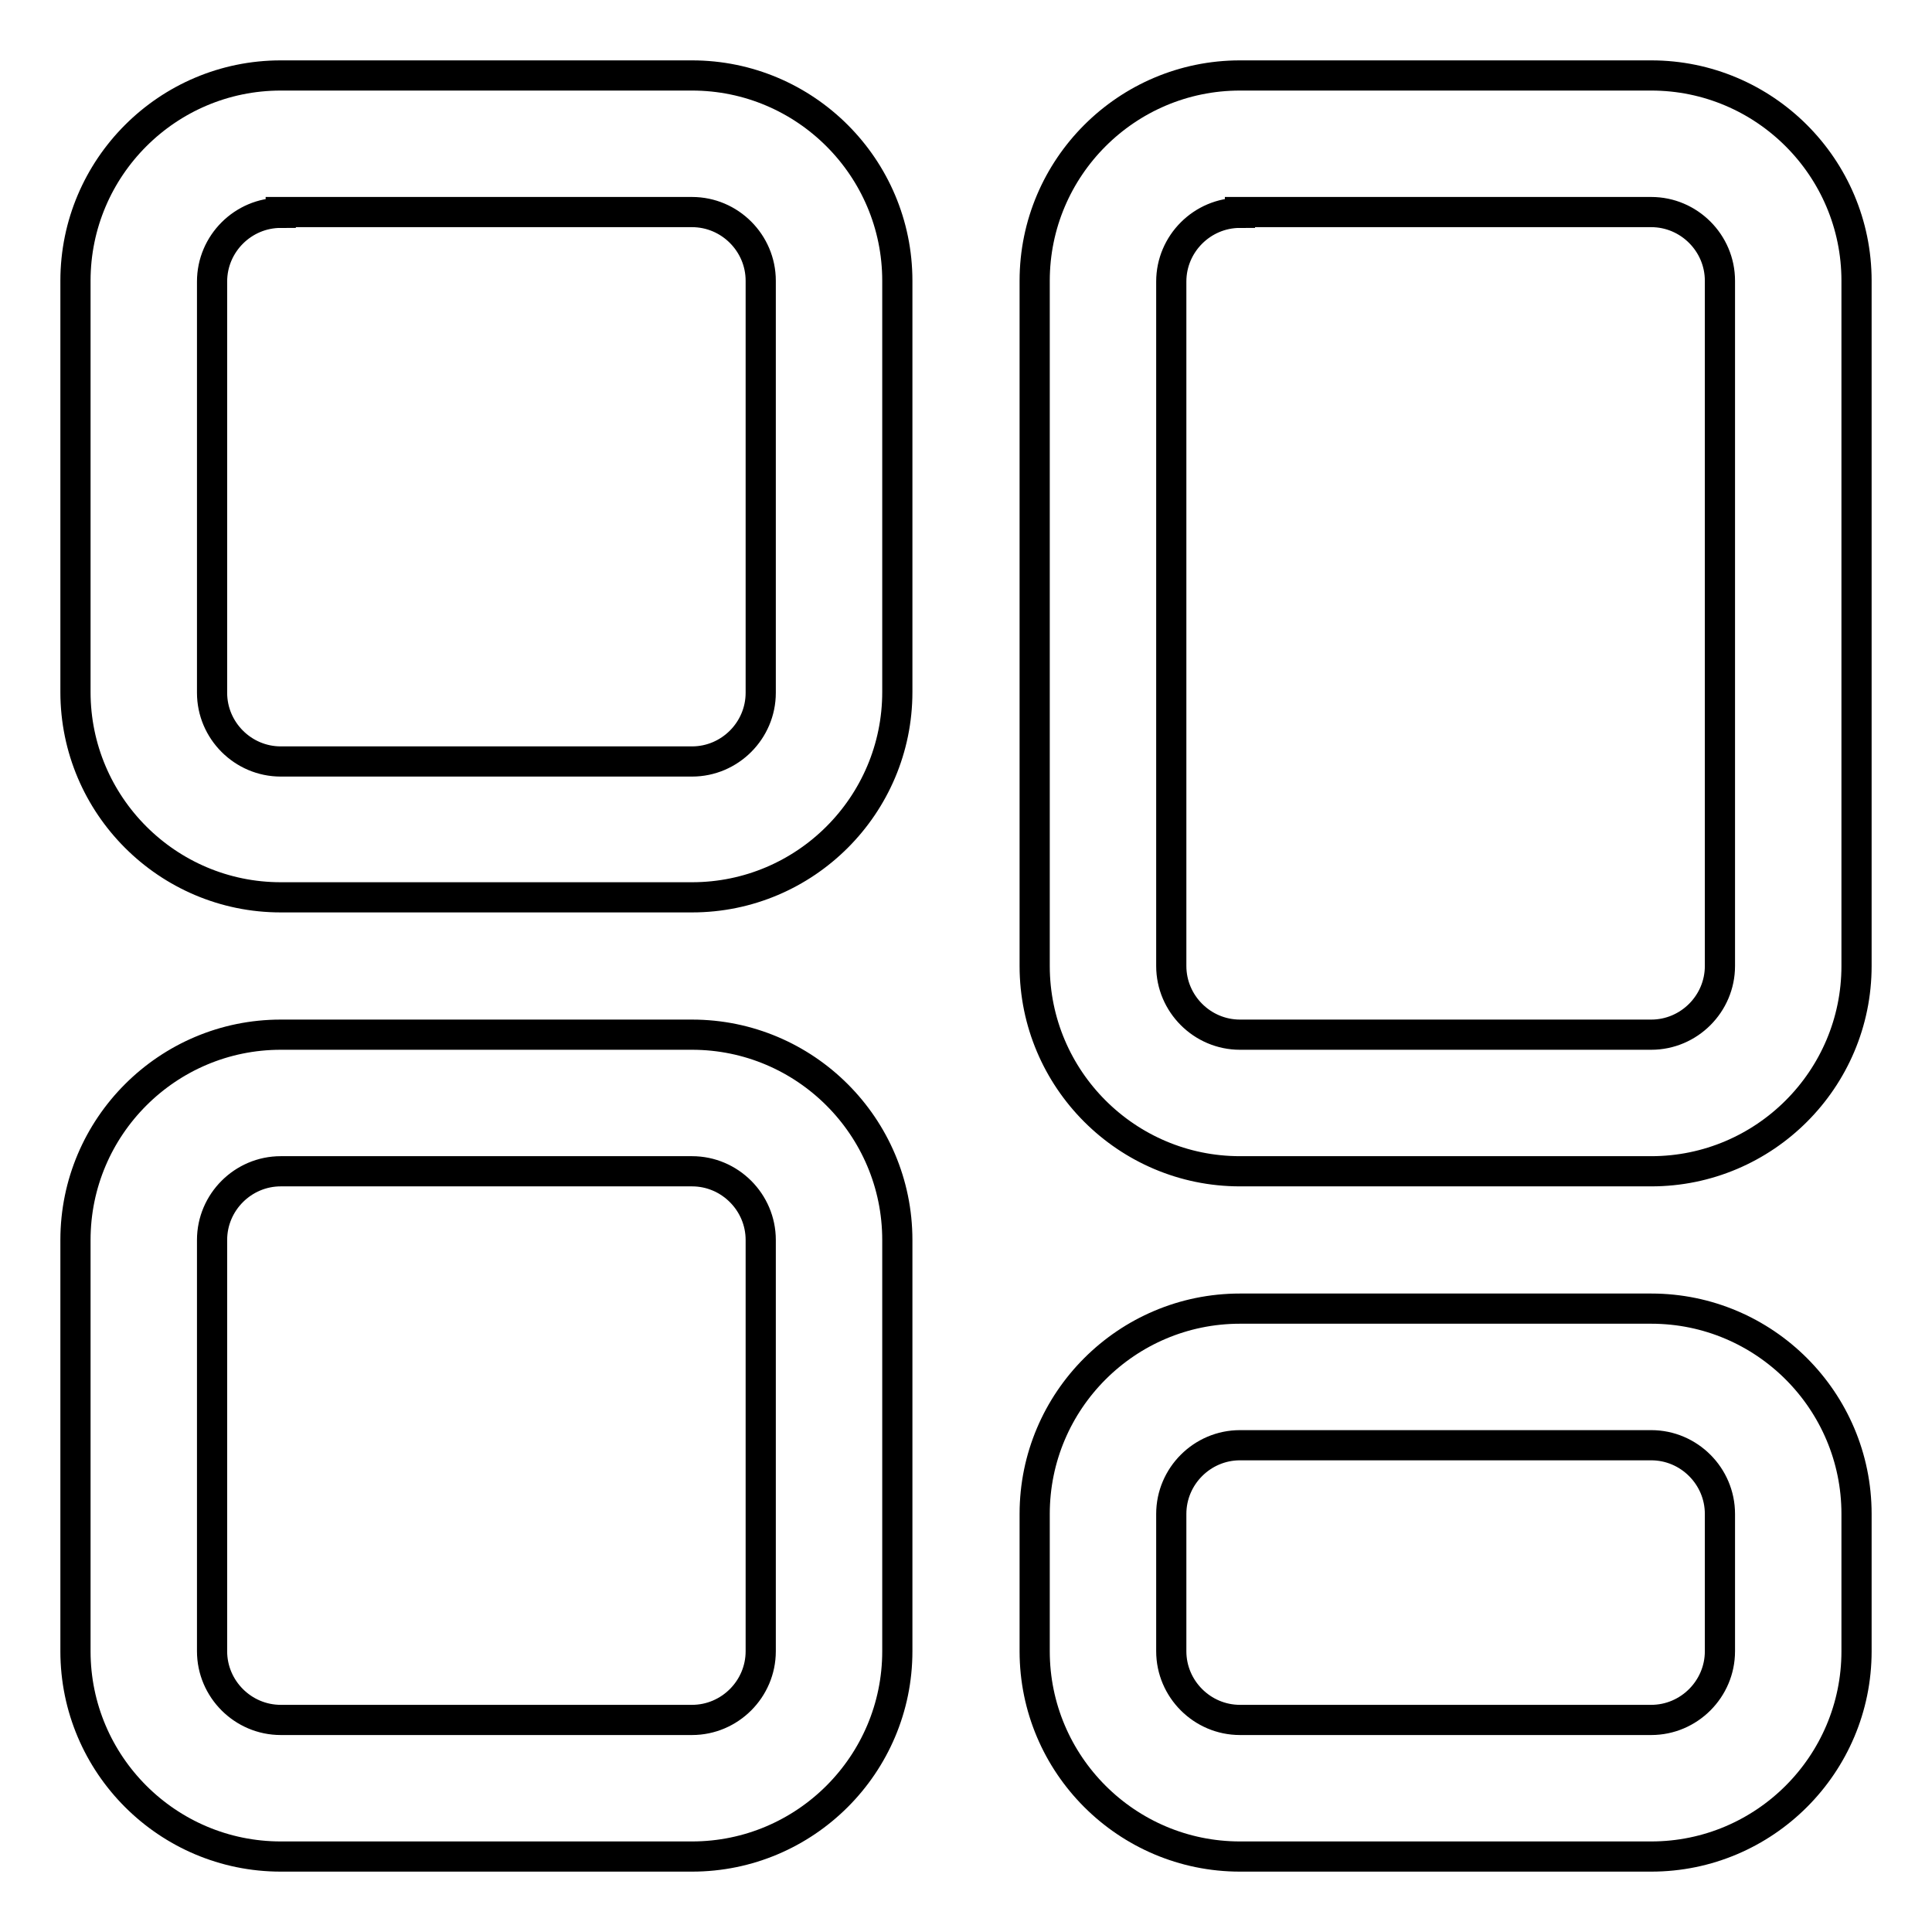
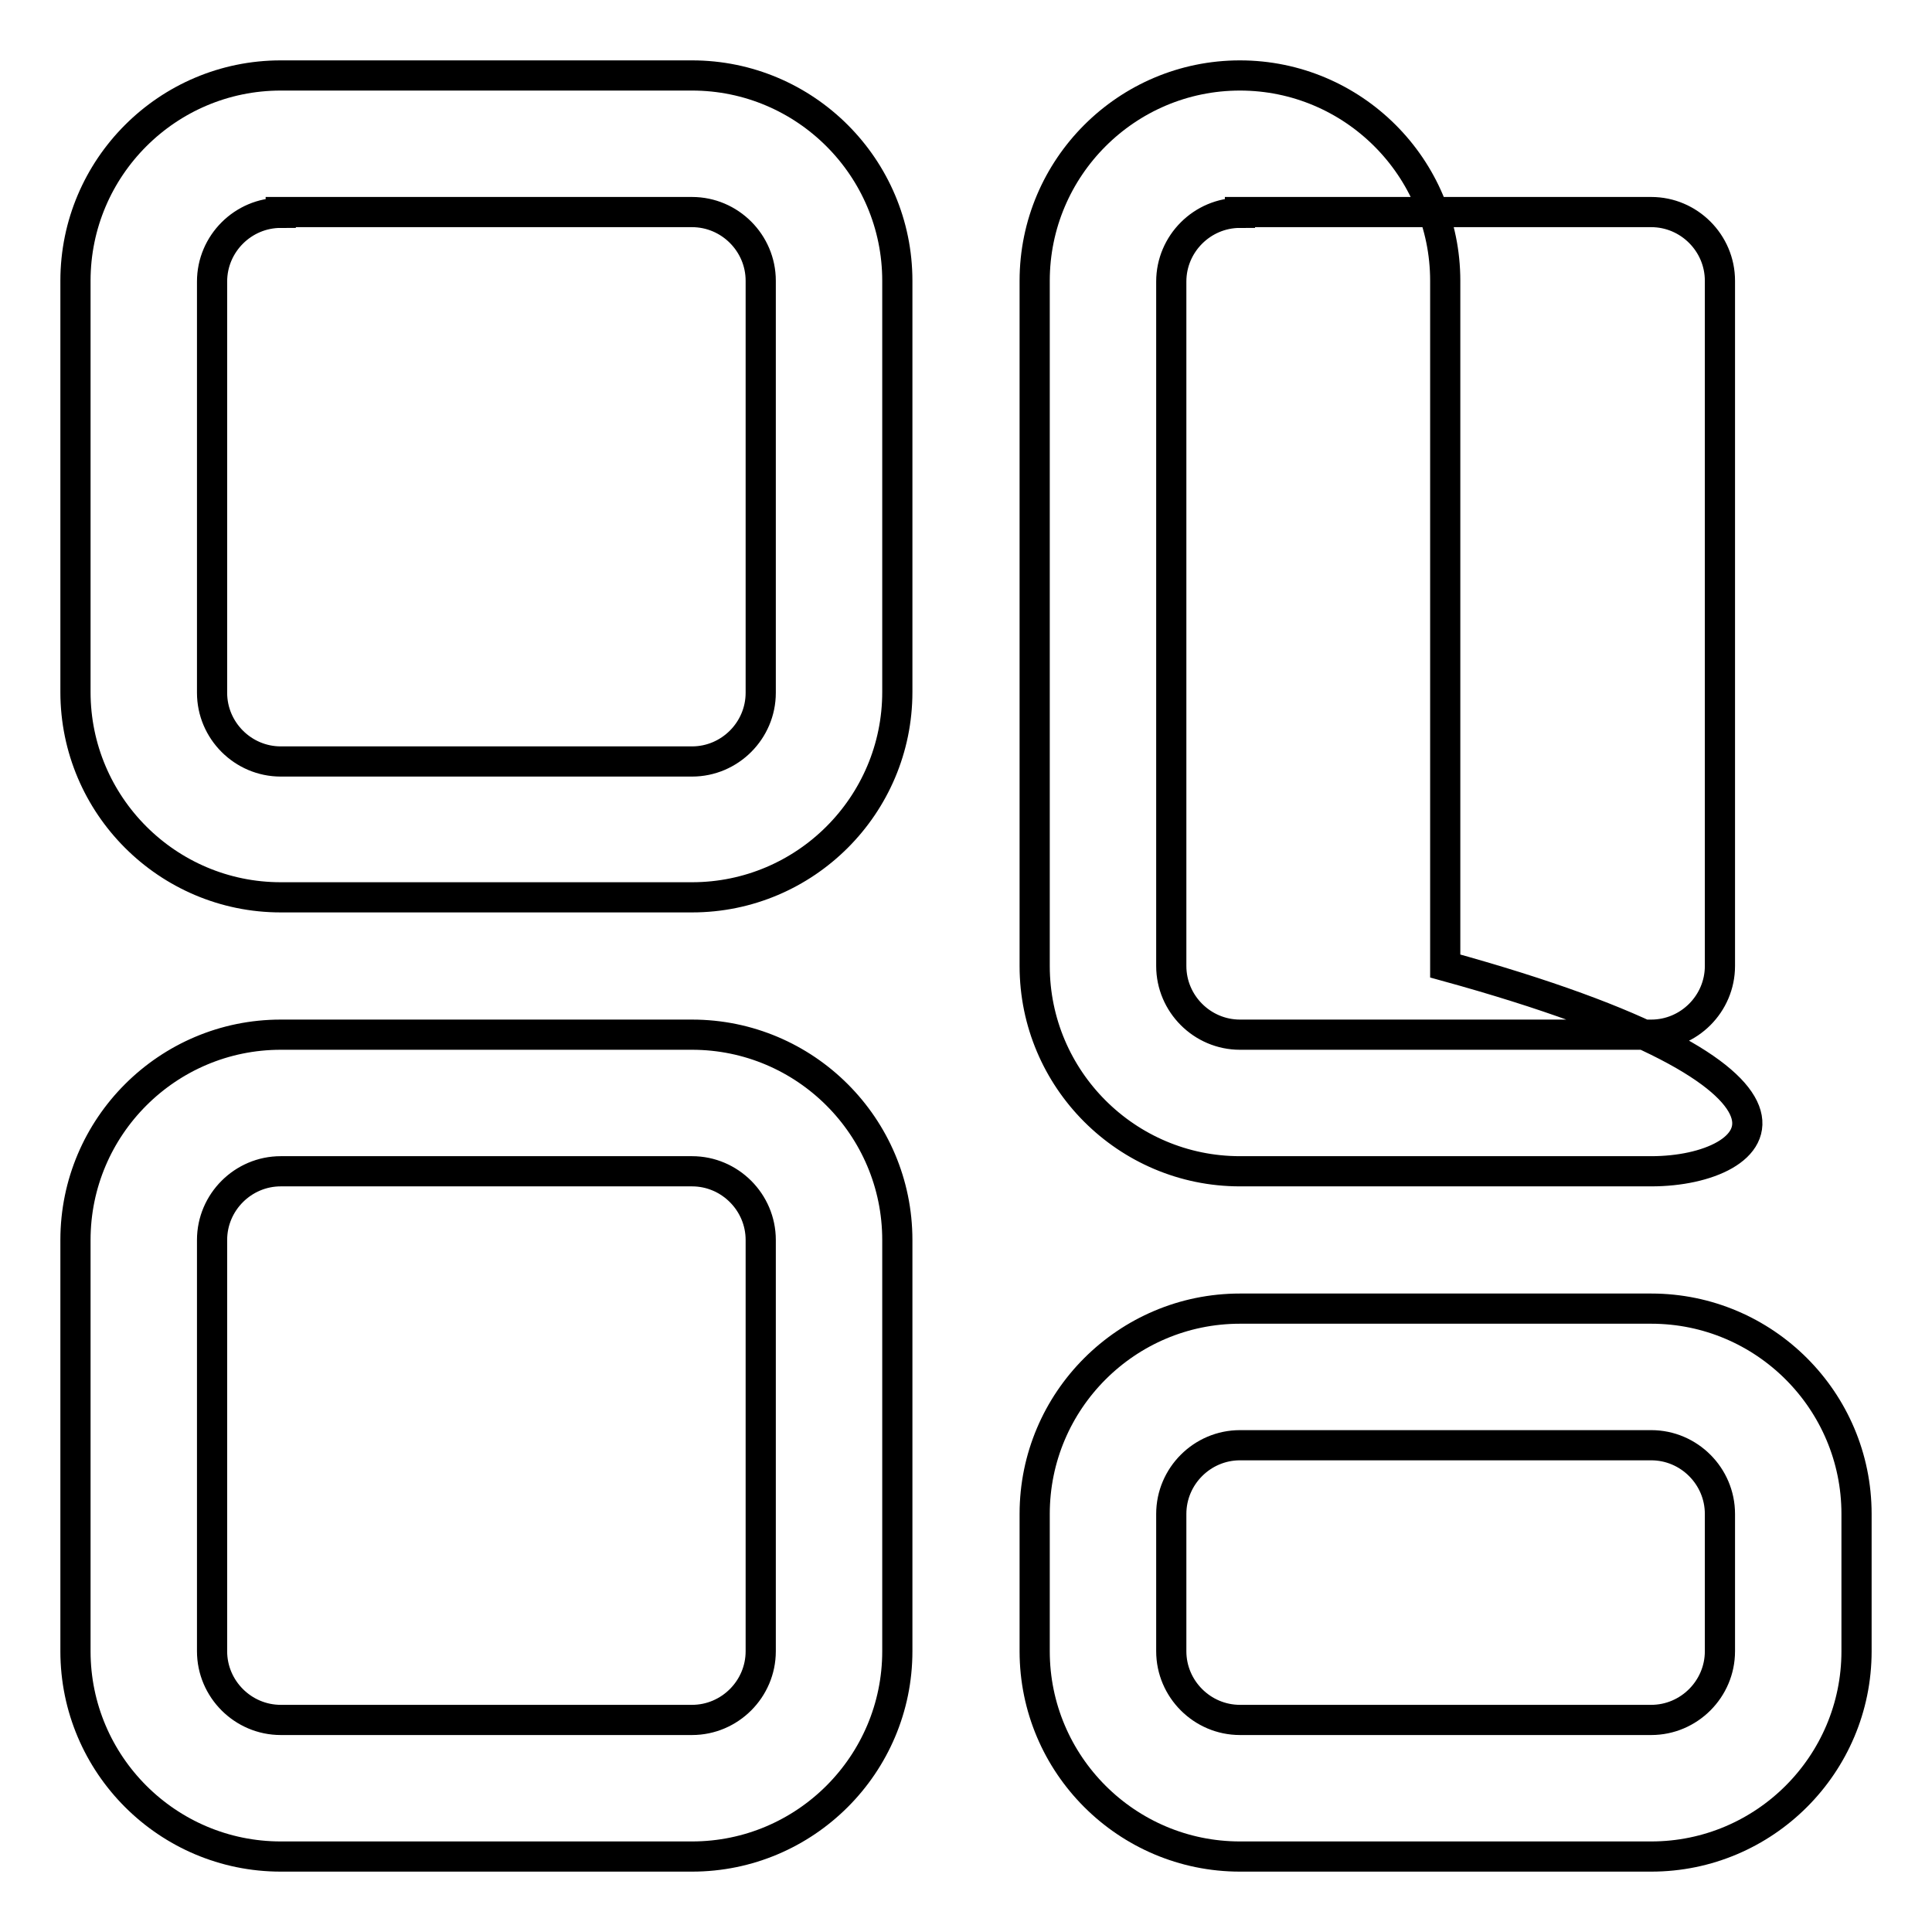
<svg xmlns="http://www.w3.org/2000/svg" version="1.1" x="0px" y="0px" viewBox="0 0 256 256" enable-background="new 0 0 256 256" xml:space="preserve">
  <g>
-     <path stroke-width="4" fill-opacity="0" stroke="#000000" d="M91.7,118.9H37.2c-15,0-27.2-12.2-27.2-27.2V37.2C10,22.2,22.2,10,37.2,10h54.5c15,0,27.2,12.2,27.2,27.2 v54.5C118.9,106.7,106.7,118.9,91.7,118.9z M37.2,28.2c-5,0-9.1,4.1-9.1,9.1v54.5c0,5,4.1,9.1,9.1,9.1h54.5c5,0,9.1-4.1,9.1-9.1 V37.2c0-5-4.1-9.1-9.1-9.1H37.2z M91.7,246H37.2c-15,0-27.2-12.2-27.2-27.2v-54.5c0-15,12.2-27.2,27.2-27.2h54.5 c15,0,27.2,12.2,27.2,27.2v54.5C118.9,233.8,106.7,246,91.7,246z M37.2,155.2c-5,0-9.1,4.1-9.1,9.1v54.5c0,5,4.1,9.1,9.1,9.1h54.5 c5,0,9.1-4.1,9.1-9.1v-54.5c0-5-4.1-9.1-9.1-9.1H37.2z M218.8,246h-54.5c-15,0-27.2-12.2-27.2-27.2v-18.2c0-15,12.2-27.2,27.2-27.2 h54.5c15,0,27.2,12.2,27.2,27.2v18.2C246,233.8,233.8,246,218.8,246z M164.3,191.5c-5,0-9.1,4.1-9.1,9.1v18.2c0,5,4.1,9.1,9.1,9.1 h54.5c5,0,9.1-4.1,9.1-9.1v-18.2c0-5-4.1-9.1-9.1-9.1H164.3z M218.8,155.2h-54.5c-15,0-27.2-12.2-27.2-27.2V37.2 c0-15,12.2-27.2,27.2-27.2h54.5c15,0,27.2,12.2,27.2,27.2V128C246,143,233.8,155.2,218.8,155.2z M164.3,28.2c-5,0-9.1,4.1-9.1,9.1 V128c0,5,4.1,9.1,9.1,9.1h54.5c5,0,9.1-4.1,9.1-9.1V37.2c0-5-4.1-9.1-9.1-9.1H164.3z" />
+     <path stroke-width="4" fill-opacity="0" stroke="#000000" d="M91.7,118.9H37.2c-15,0-27.2-12.2-27.2-27.2V37.2C10,22.2,22.2,10,37.2,10h54.5c15,0,27.2,12.2,27.2,27.2 v54.5C118.9,106.7,106.7,118.9,91.7,118.9z M37.2,28.2c-5,0-9.1,4.1-9.1,9.1v54.5c0,5,4.1,9.1,9.1,9.1h54.5c5,0,9.1-4.1,9.1-9.1 V37.2c0-5-4.1-9.1-9.1-9.1H37.2z M91.7,246H37.2c-15,0-27.2-12.2-27.2-27.2v-54.5c0-15,12.2-27.2,27.2-27.2h54.5 c15,0,27.2,12.2,27.2,27.2v54.5C118.9,233.8,106.7,246,91.7,246z M37.2,155.2c-5,0-9.1,4.1-9.1,9.1v54.5c0,5,4.1,9.1,9.1,9.1h54.5 c5,0,9.1-4.1,9.1-9.1v-54.5c0-5-4.1-9.1-9.1-9.1H37.2z M218.8,246h-54.5c-15,0-27.2-12.2-27.2-27.2v-18.2c0-15,12.2-27.2,27.2-27.2 h54.5c15,0,27.2,12.2,27.2,27.2v18.2C246,233.8,233.8,246,218.8,246z M164.3,191.5c-5,0-9.1,4.1-9.1,9.1v18.2c0,5,4.1,9.1,9.1,9.1 h54.5c5,0,9.1-4.1,9.1-9.1v-18.2c0-5-4.1-9.1-9.1-9.1H164.3z M218.8,155.2h-54.5c-15,0-27.2-12.2-27.2-27.2V37.2 c0-15,12.2-27.2,27.2-27.2c15,0,27.2,12.2,27.2,27.2V128C246,143,233.8,155.2,218.8,155.2z M164.3,28.2c-5,0-9.1,4.1-9.1,9.1 V128c0,5,4.1,9.1,9.1,9.1h54.5c5,0,9.1-4.1,9.1-9.1V37.2c0-5-4.1-9.1-9.1-9.1H164.3z" />
  </g>
</svg>